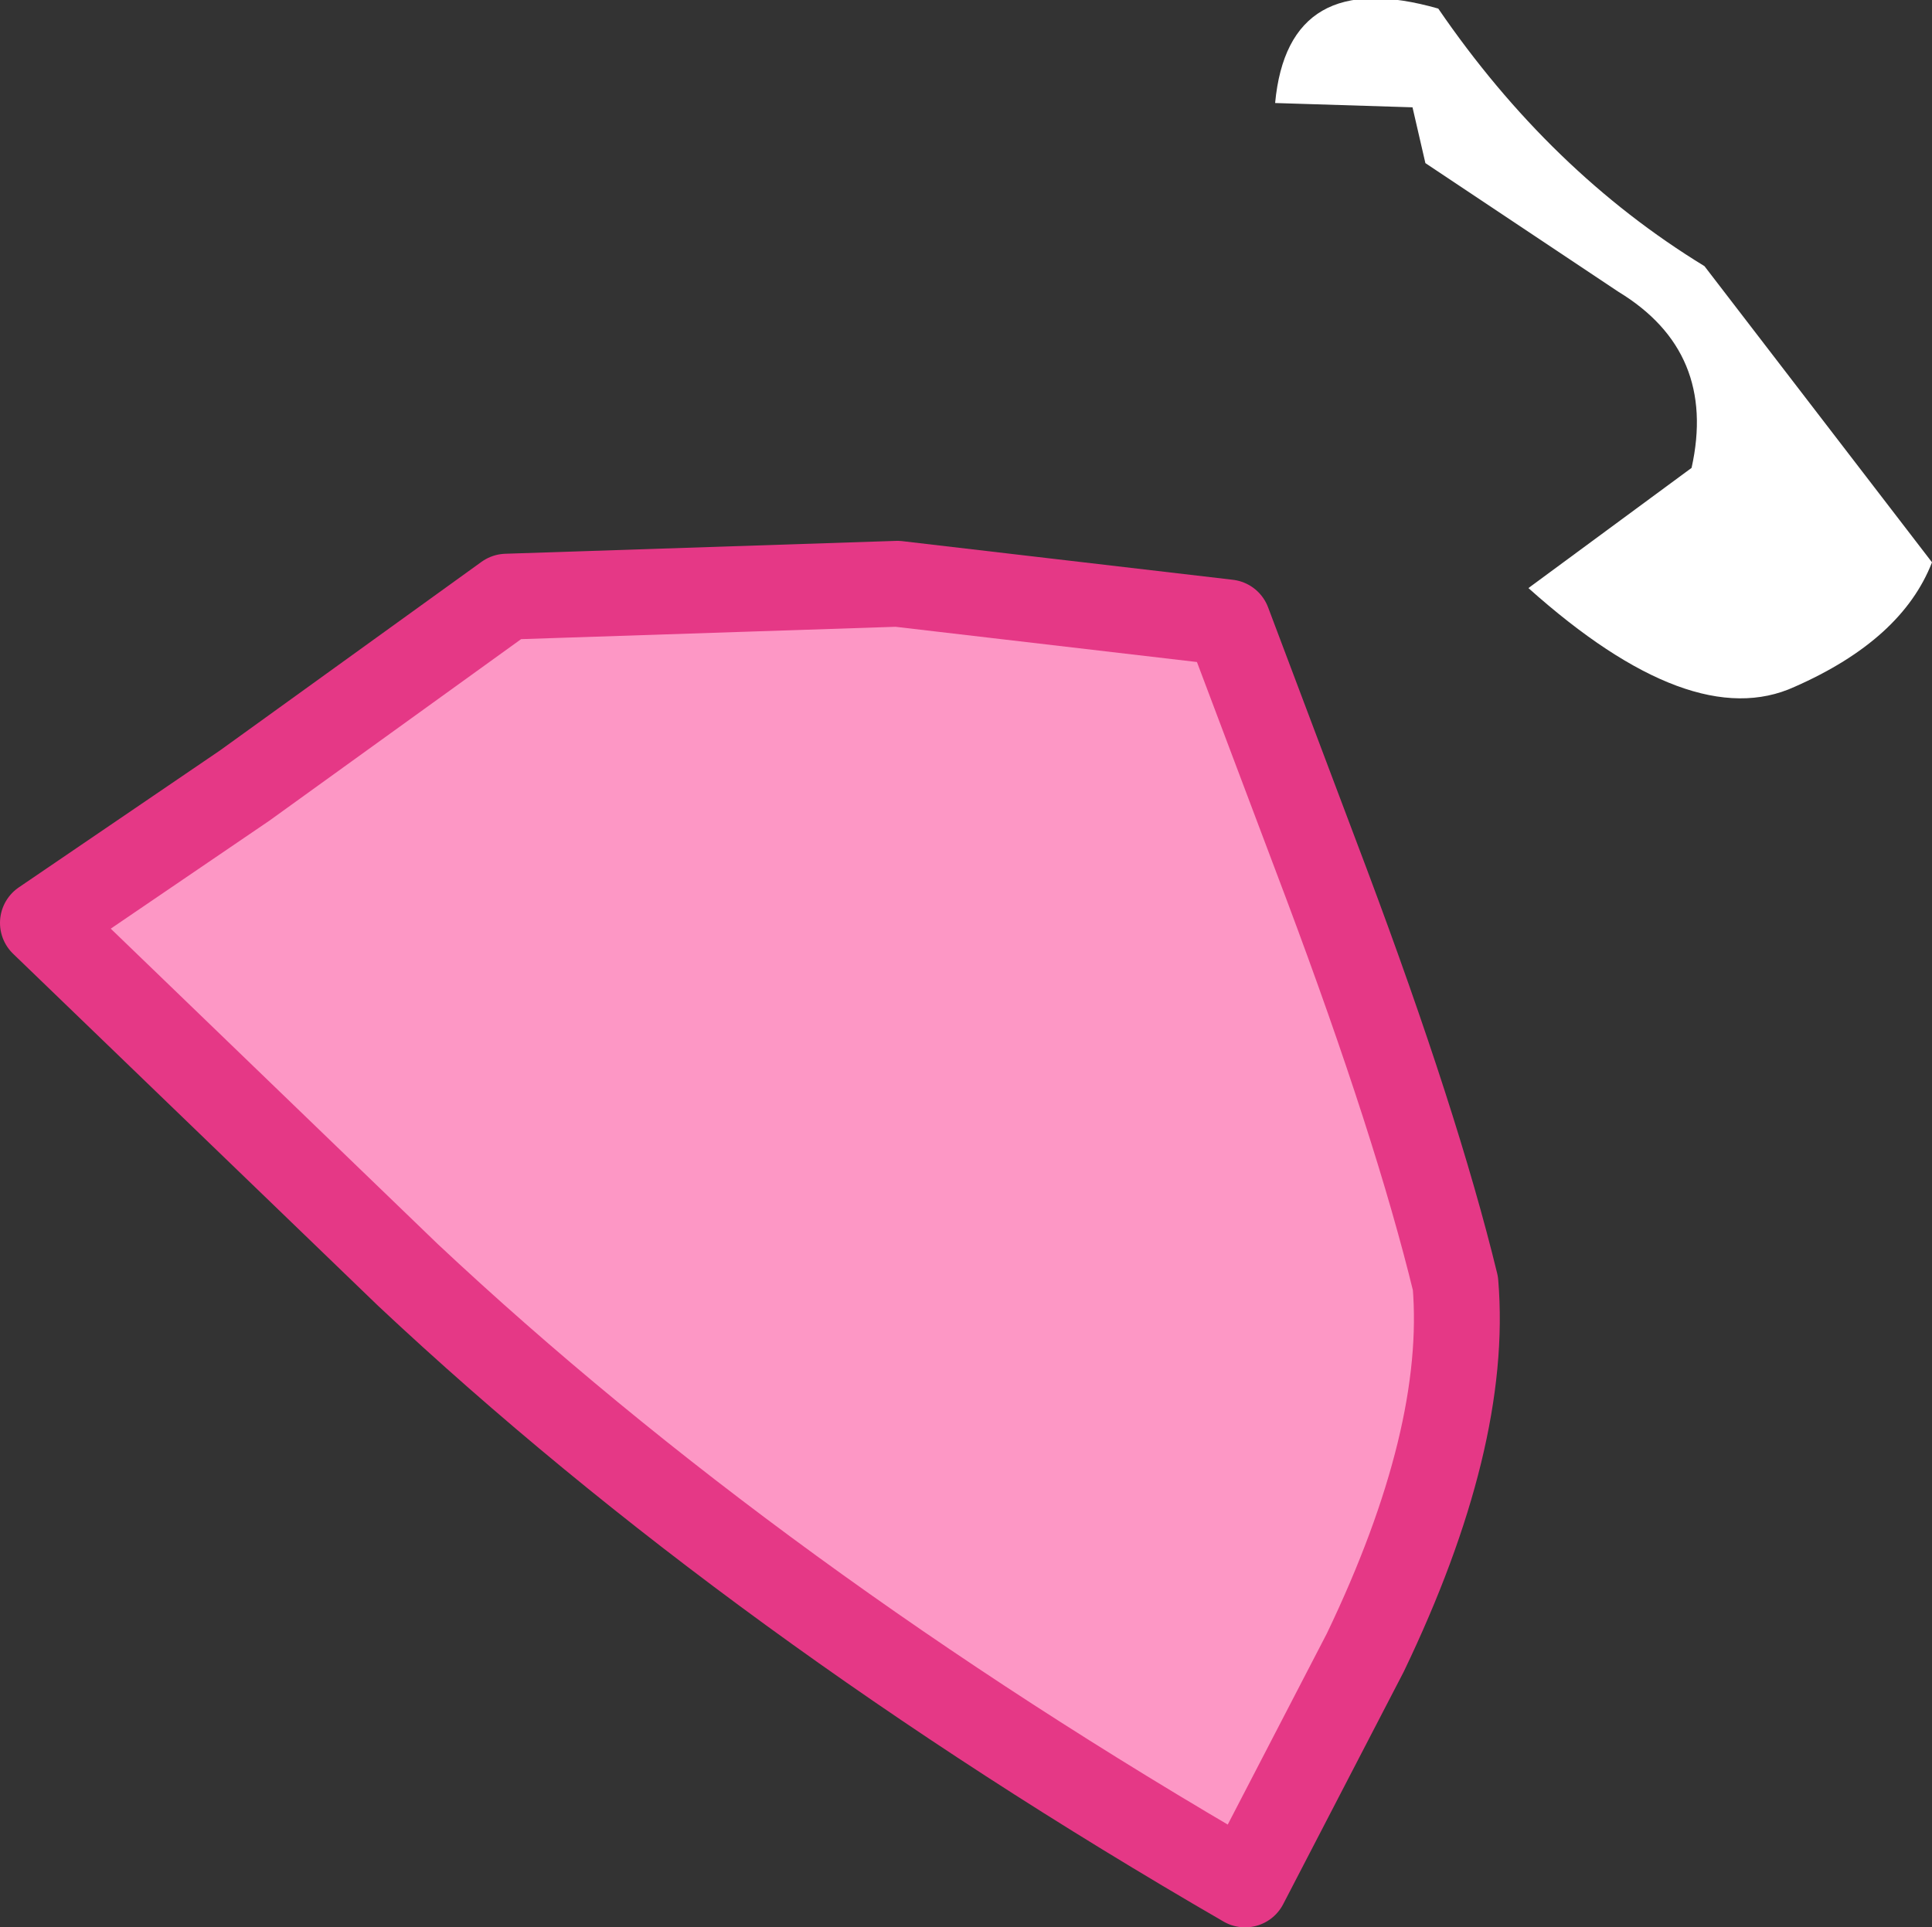
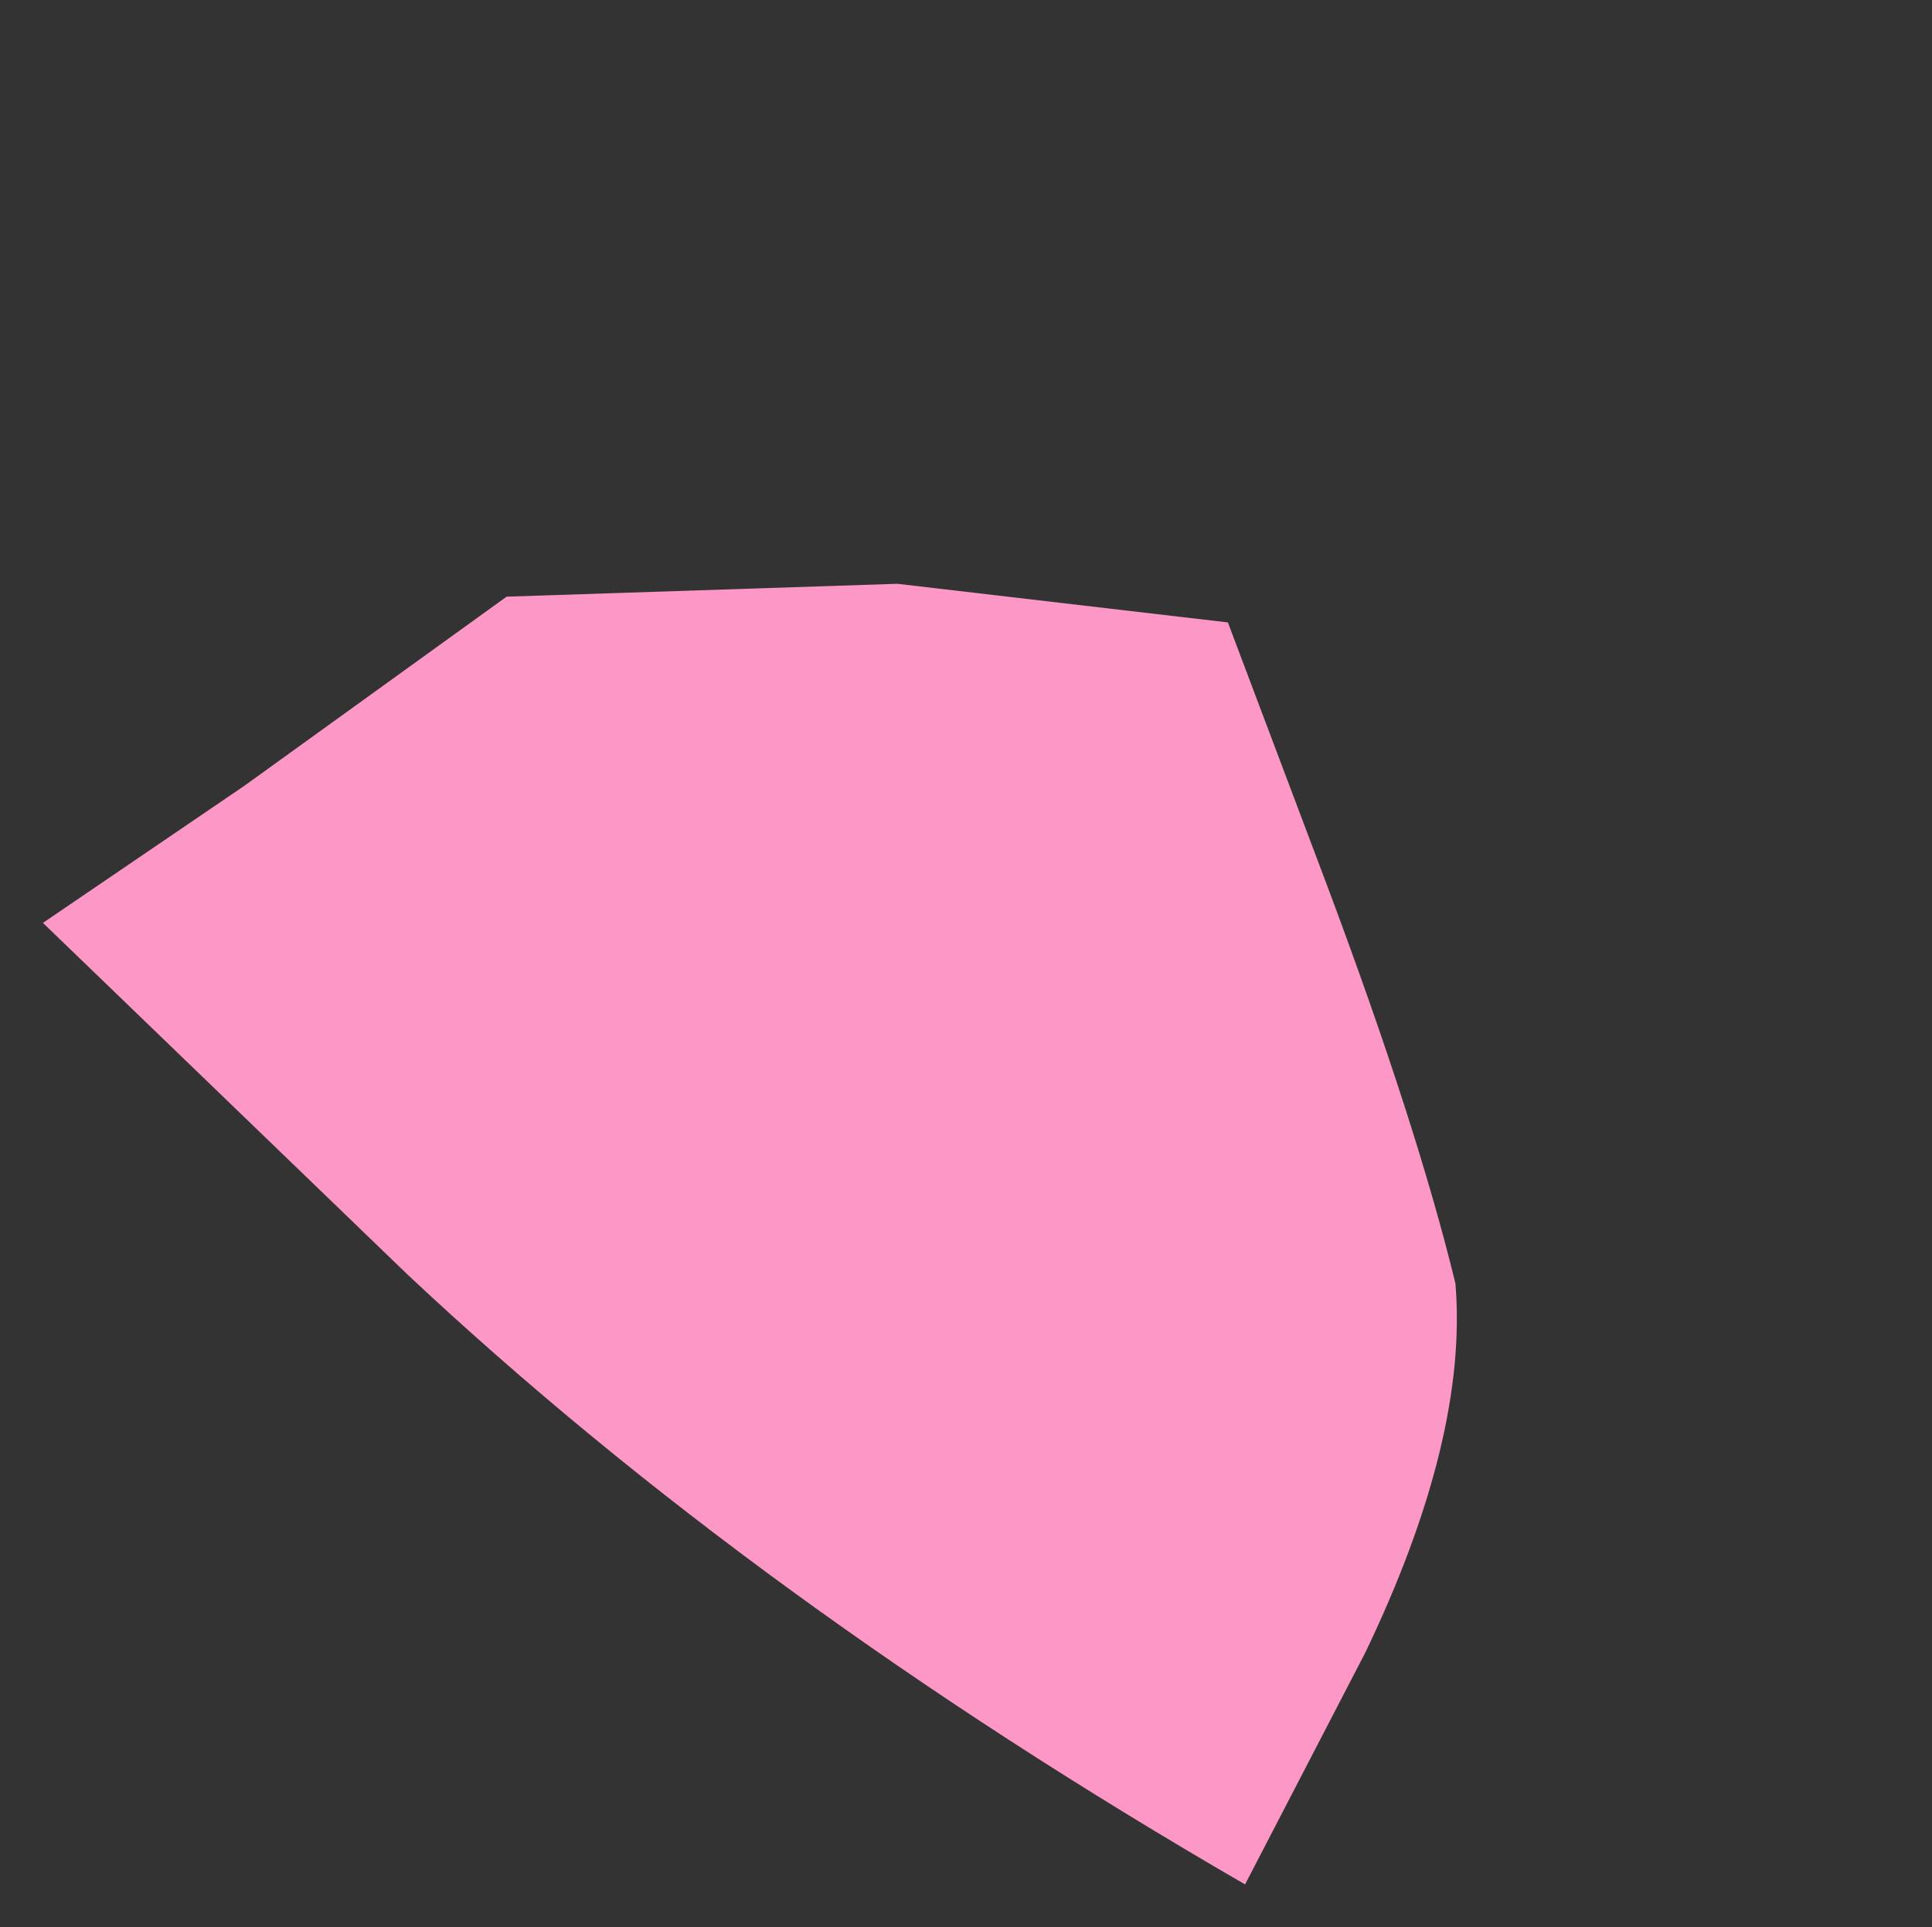
<svg xmlns="http://www.w3.org/2000/svg" height="22.45px" width="22.5px">
  <rect width="100%" height="100%" fill="#333333" stroke="none" />
  <g transform="matrix(1.0, 0.0, 0.0, 1.0, -153.6, -290.6)">
-     <path d="M170.2 292.5 L170.05 291.85 168.45 291.8 Q168.6 290.2 170.35 290.7 171.65 292.6 173.45 293.7 L176.1 297.15 Q175.75 298.05 174.5 298.6 173.3 299.15 171.4 297.45 L173.3 296.05 Q173.6 294.7 172.45 294.0 L170.2 292.5" fill="#ffffff" fill-rule="evenodd" stroke="none" />
    <path d="M167.9 297.85 L169.05 300.9 Q170.1 303.7 170.55 305.55 170.7 307.35 169.5 309.85 L168.1 312.55 Q162.4 309.25 158.35 305.45 L154.1 301.35 156.45 299.75 159.5 297.55 164.05 297.4 167.9 297.85" fill="#fd97c5" fill-rule="evenodd" stroke="none" />
-     <path d="M167.9 297.85 L164.05 297.4 159.5 297.55 156.45 299.75 154.1 301.35 158.35 305.45 Q162.4 309.25 168.1 312.55 L169.5 309.85 Q170.7 307.35 170.55 305.55 170.1 303.7 169.05 300.9 L167.9 297.85 Z" fill="none" stroke="#e53886" stroke-linecap="round" stroke-linejoin="round" stroke-width="1.0" />
  </g>
</svg>